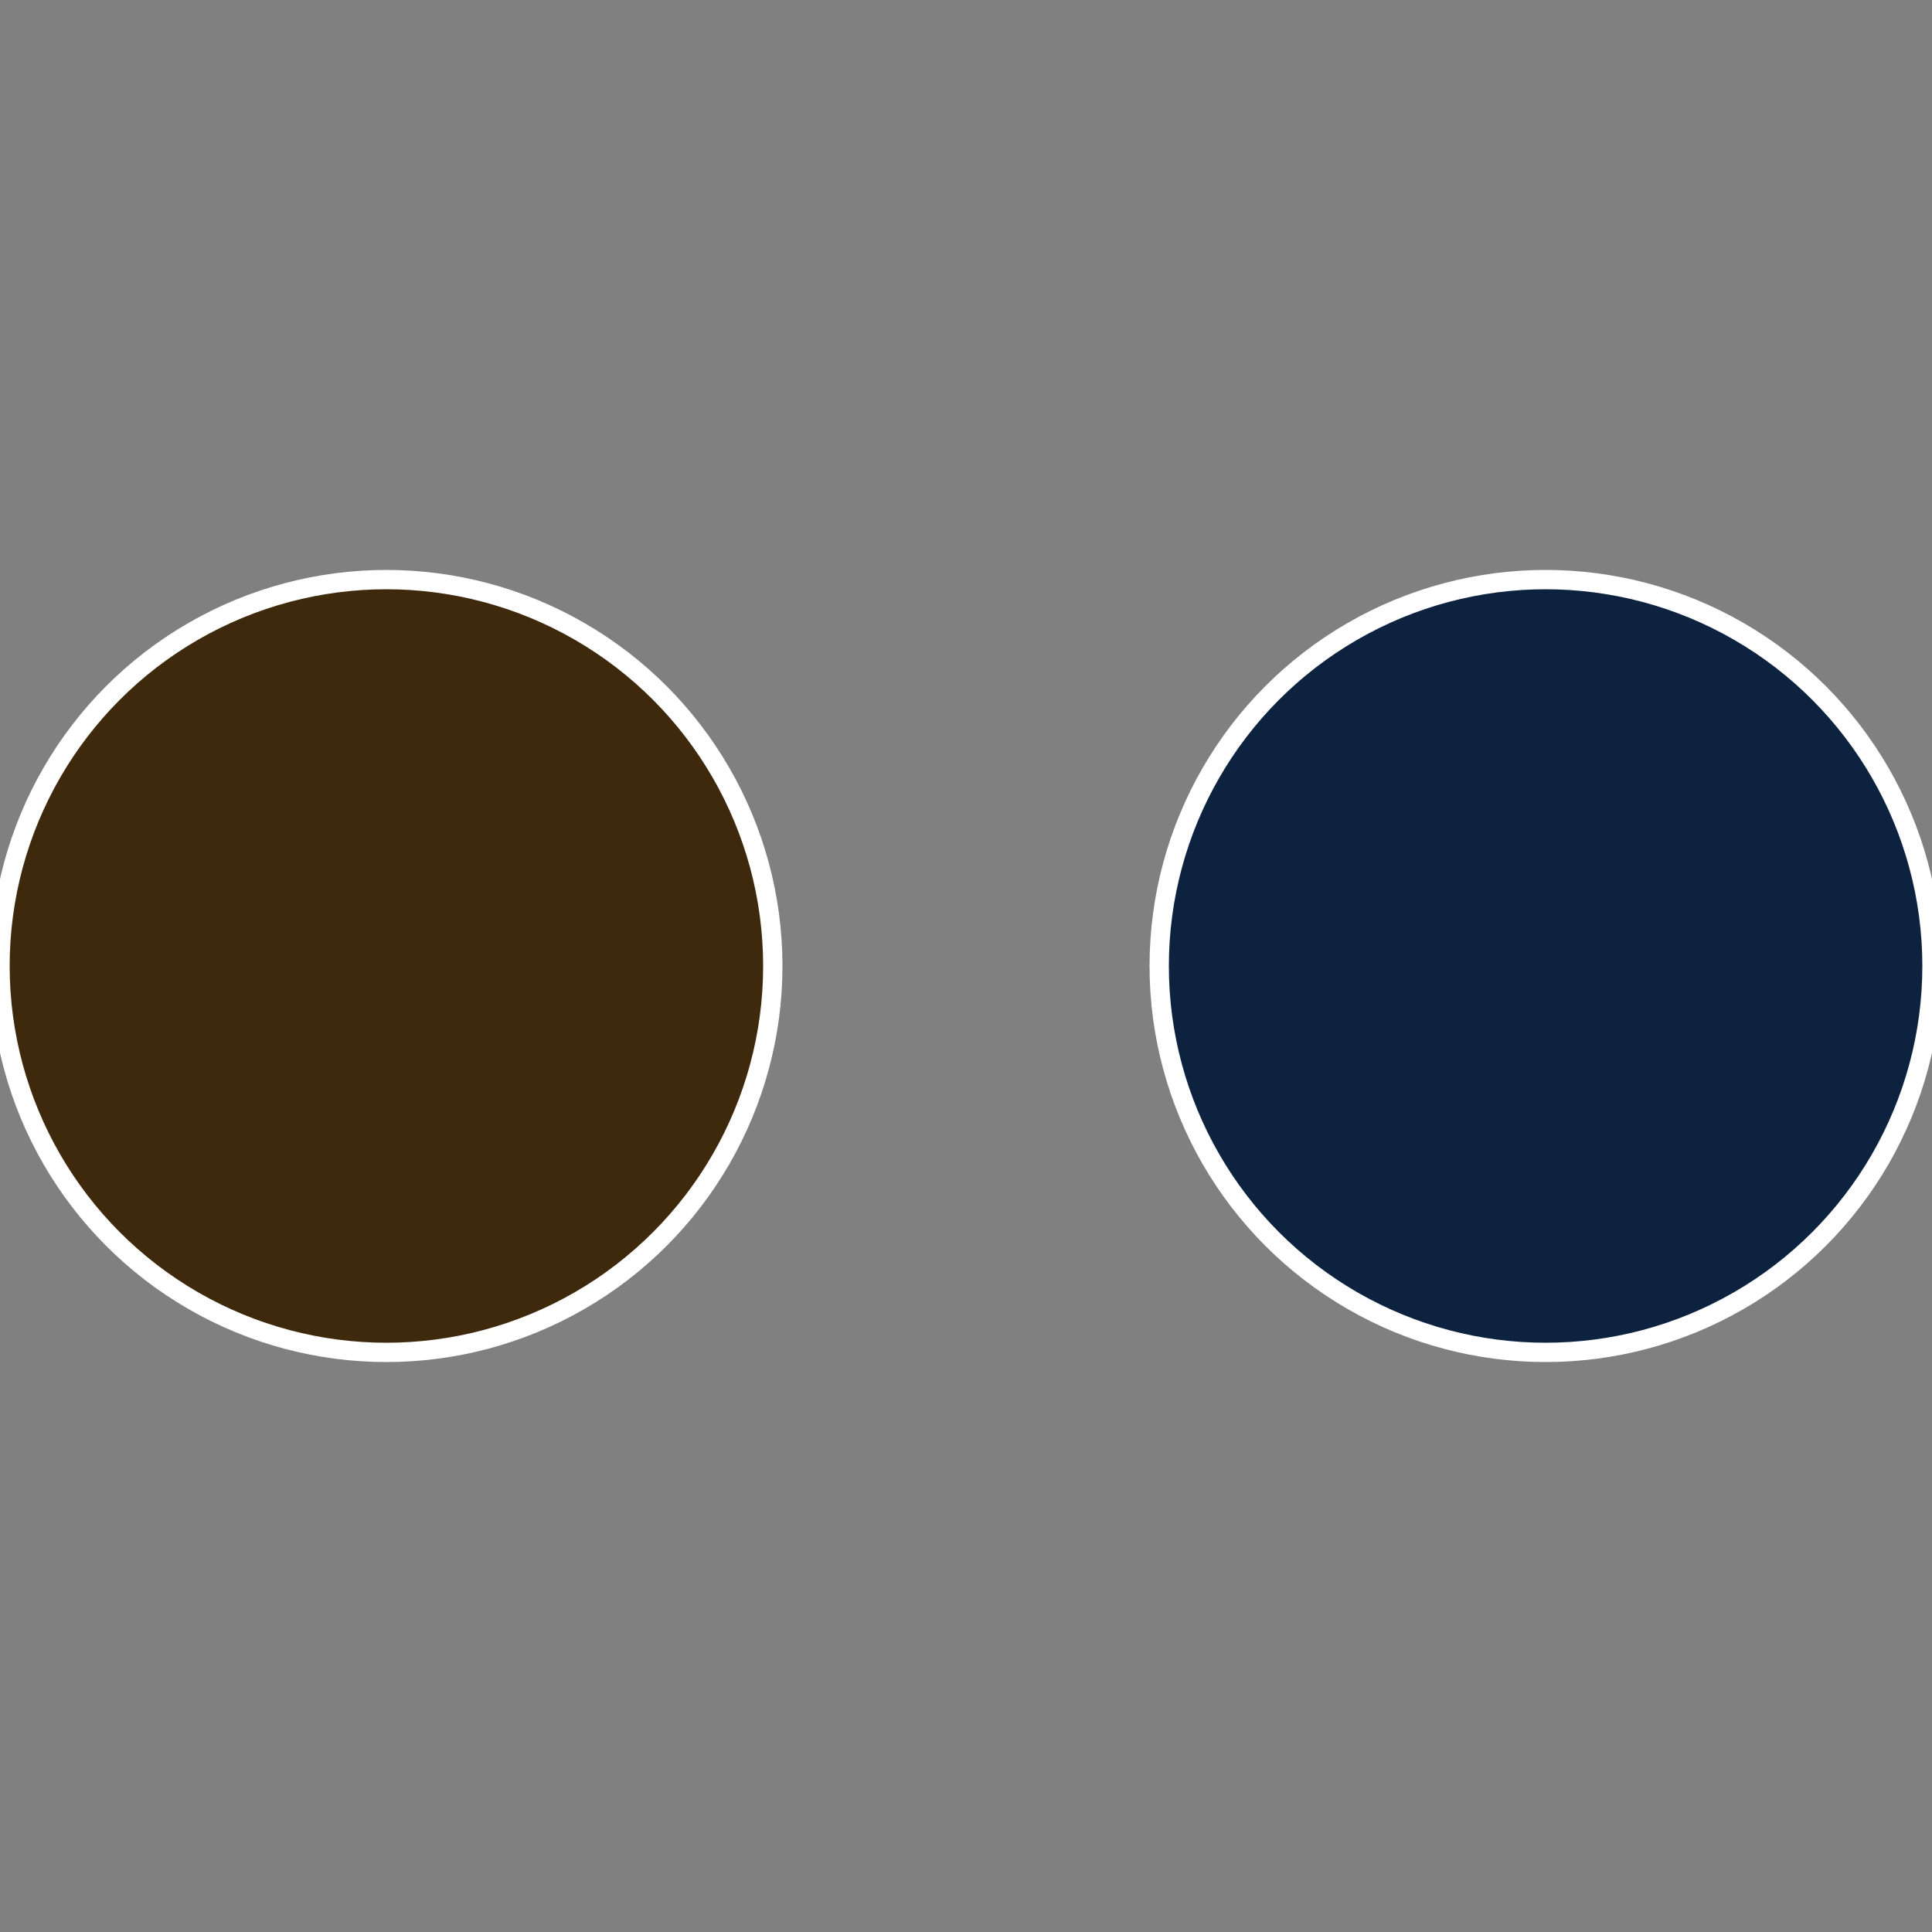
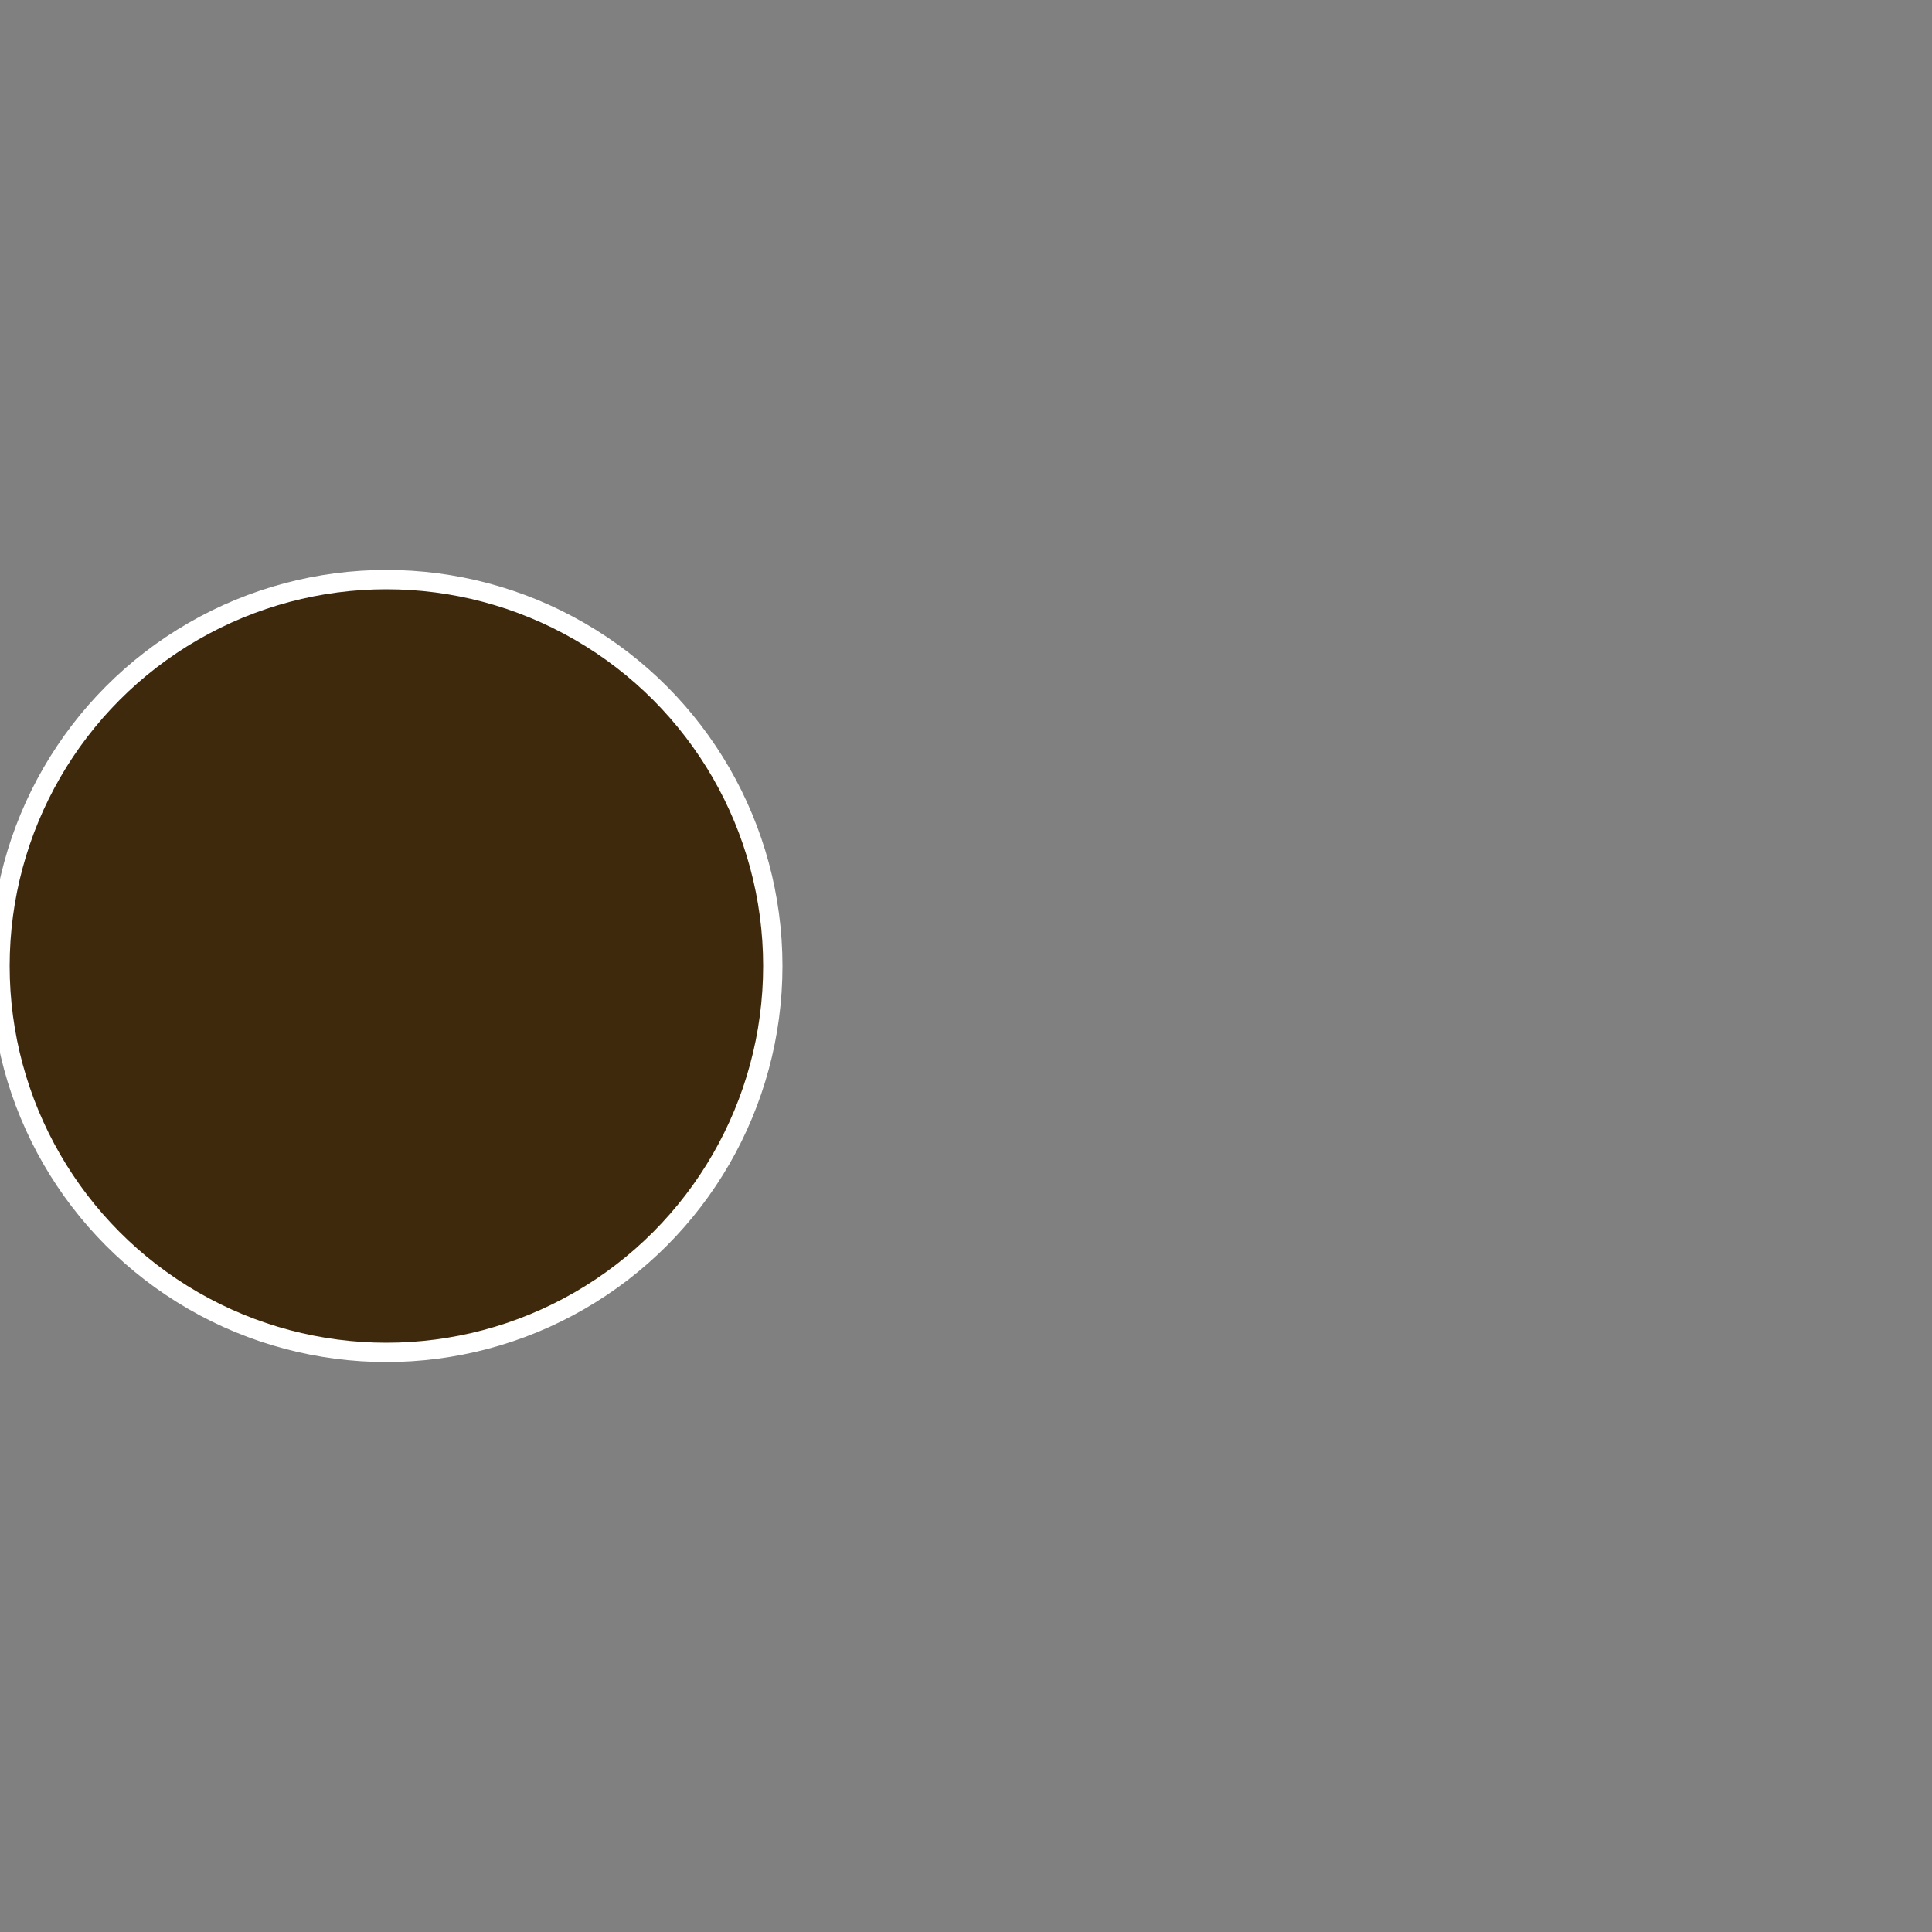
<svg xmlns="http://www.w3.org/2000/svg" width="500" height="500" viewBox="-1 -1 2 2">
  <rect x="-1" y="-1" width="2" height="2" fill="#808080" stroke="none" />
-   <circle cx="0.6" cy="0" r="0.4" fill="#0c223f" stroke="#fff" stroke-width="1%" />
  <circle cx="-0.6" cy="7.3478807948841E-17" r="0.4" fill="#3f290c" stroke="#fff" stroke-width="1%" />
</svg>